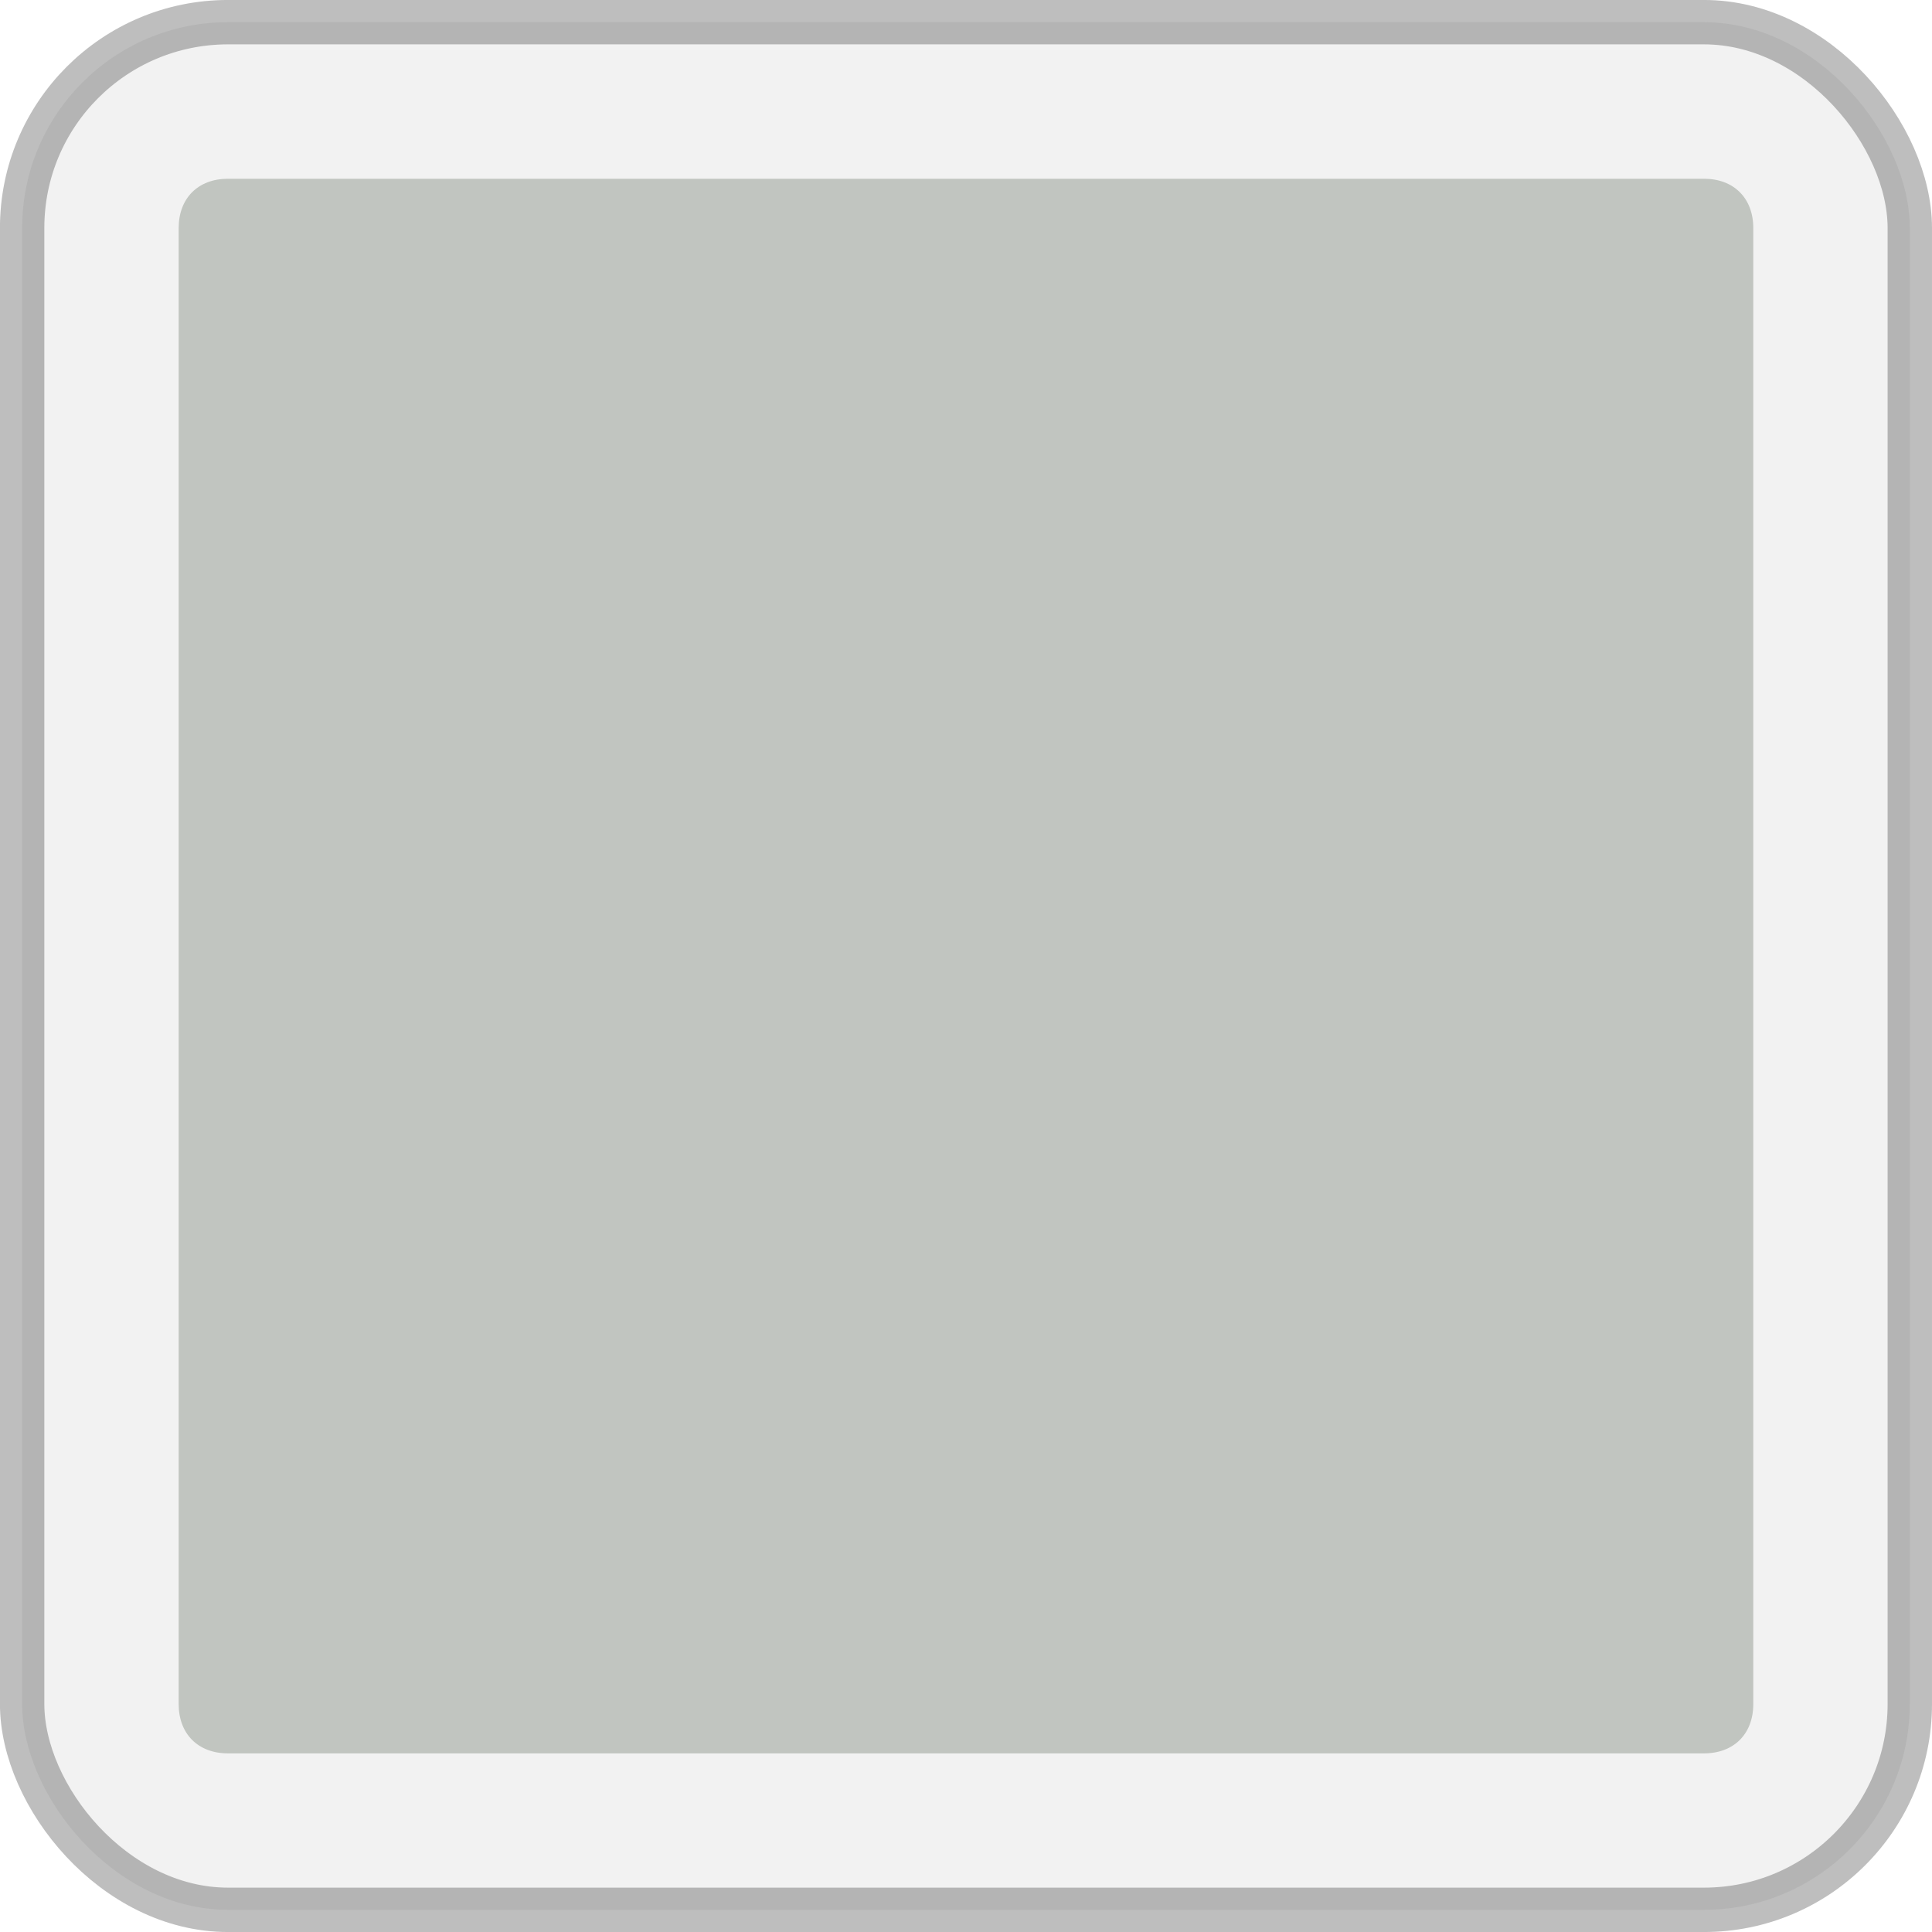
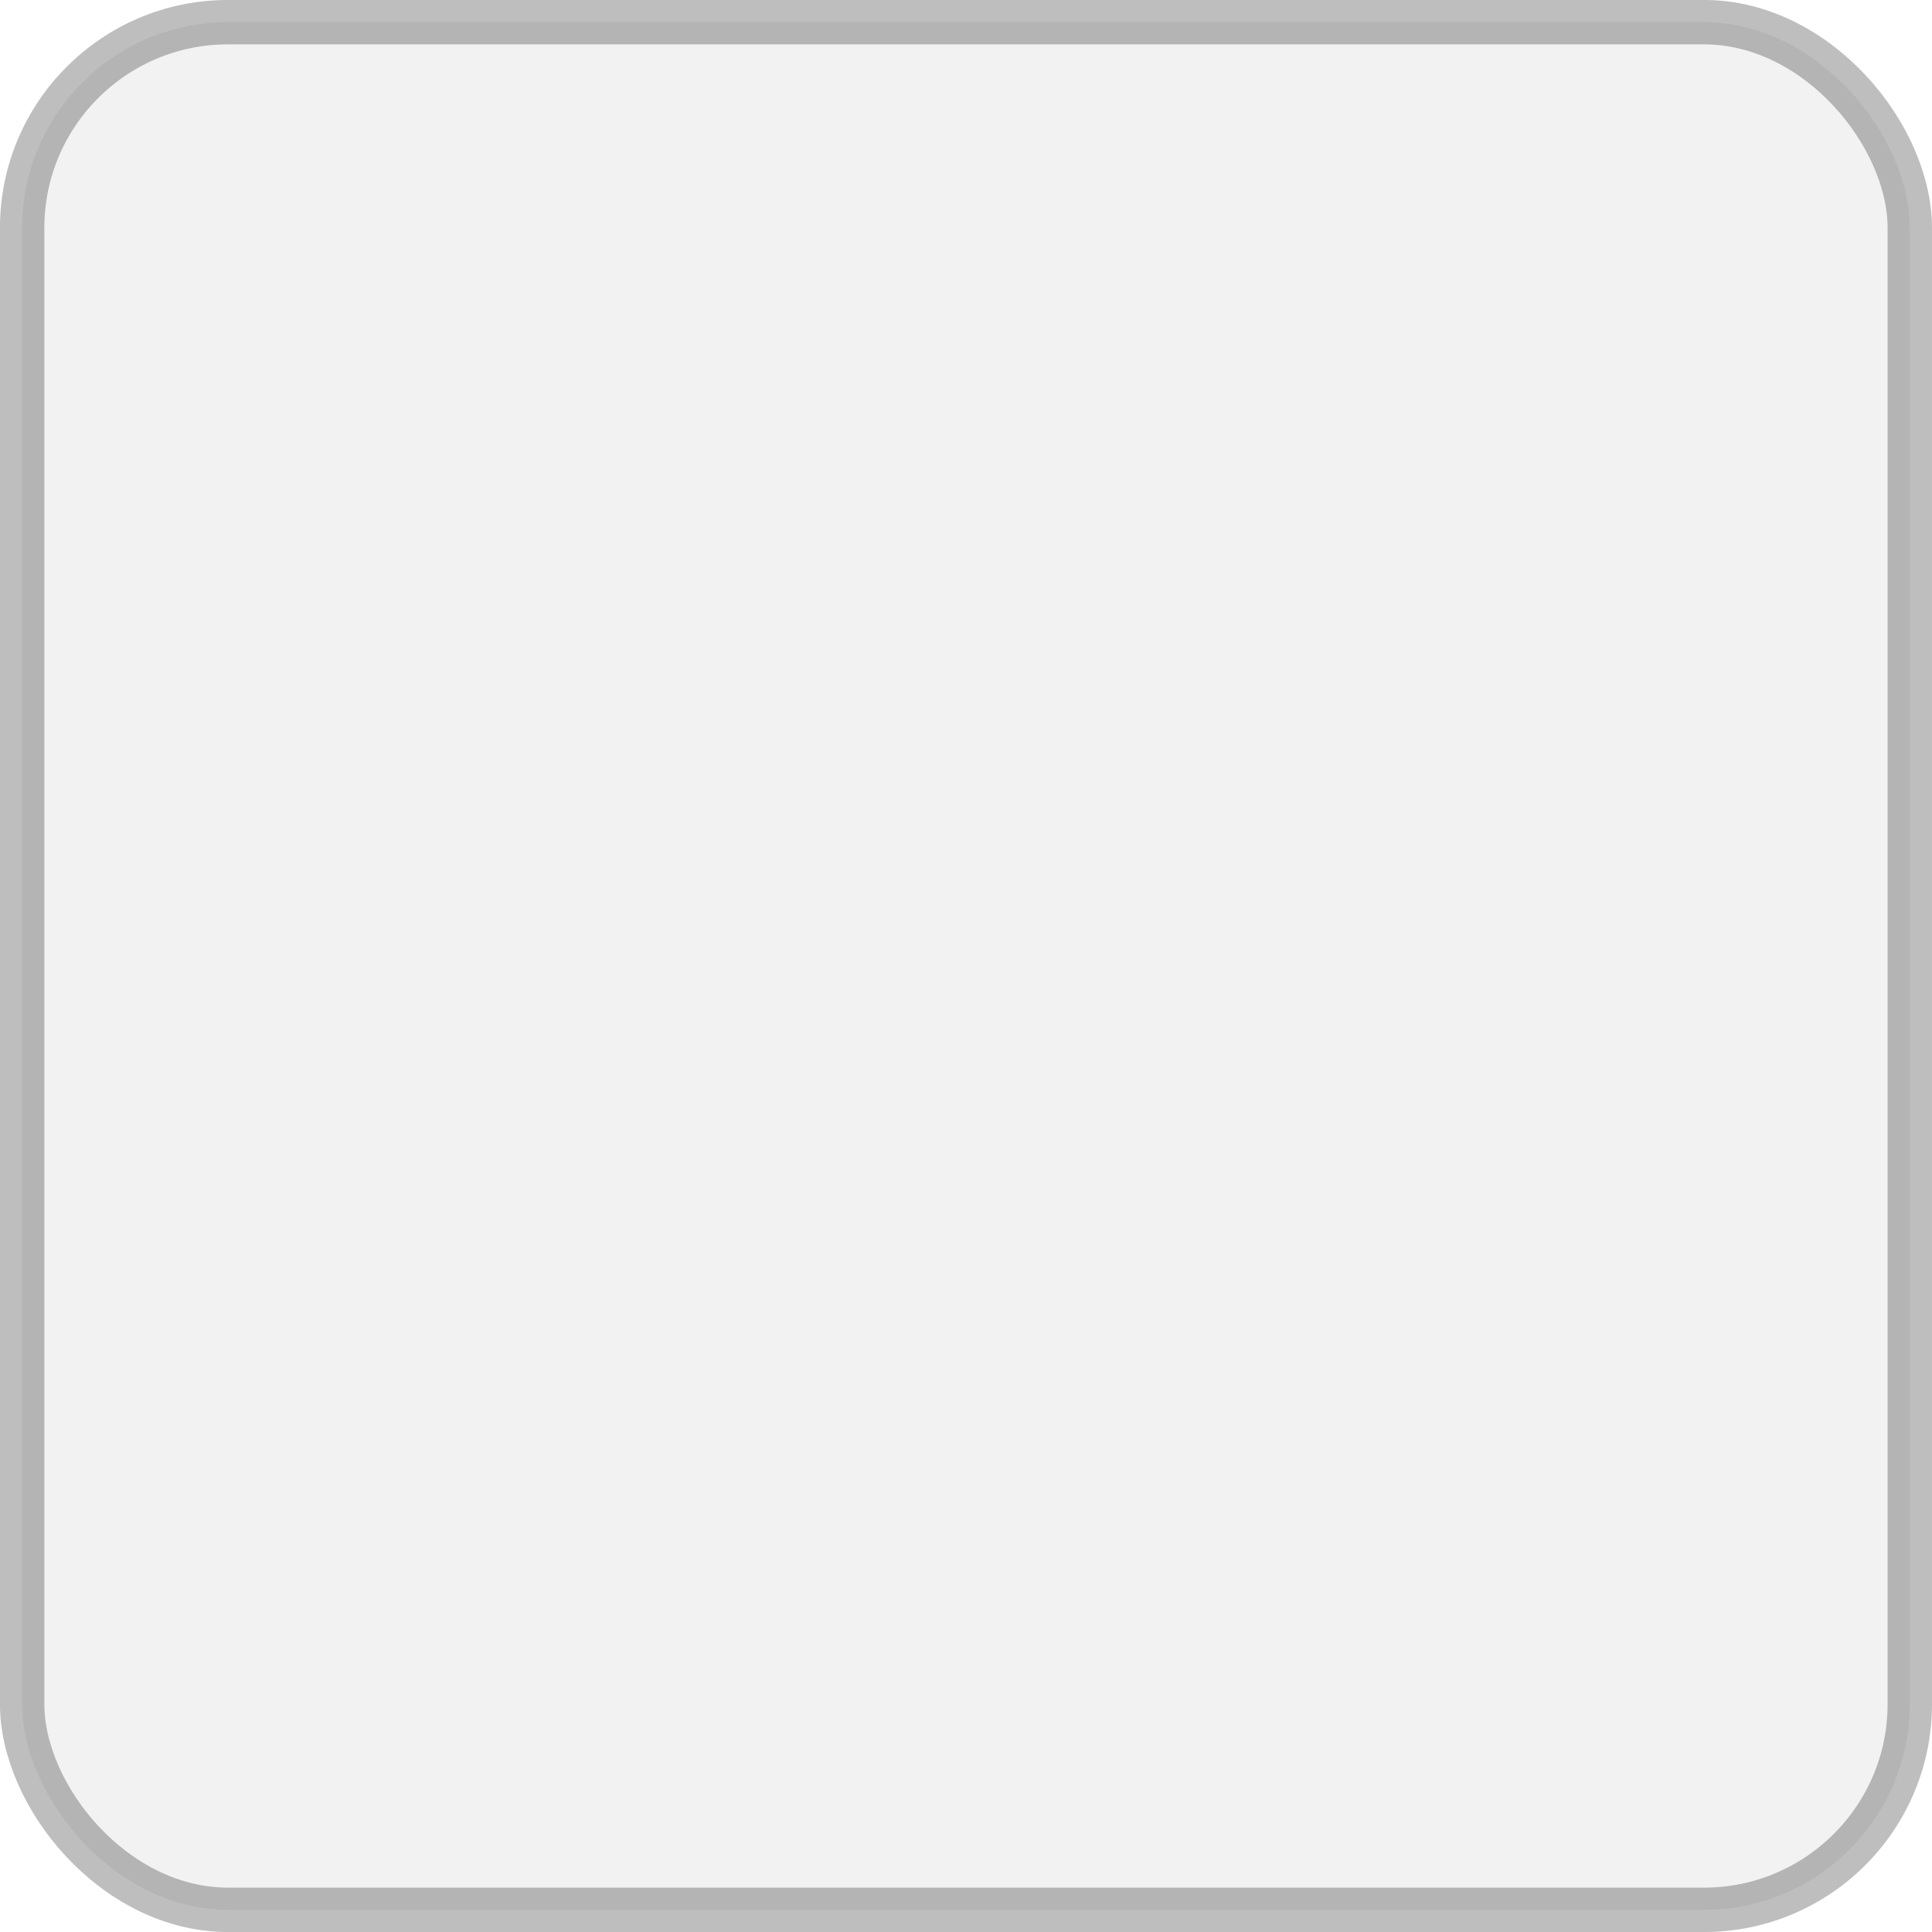
<svg xmlns="http://www.w3.org/2000/svg" id="svg3147" height="308.47" width="308.47" version="1.1">
  <g id="layer1" fill-rule="evenodd" transform="translate(-168.875,-275)">
    <rect id="rect4043-6-3" opacity="0.255" stroke-dasharray="none" ry="32.857" height="301.39" width="301.39" stroke="#000" stroke-miterlimit="4" y="278.54" x="172.41" stroke-width="7.087" fill="#CCC" />
-     <path id="path4164-87-3" d="m-439.97,272.38c-4.769,0-7.875,3.106-7.875,7.875v235.66c0,4.769,3.106,7.875,7.875,7.875h235.66c4.769,0,7.875-3.106,7.875-7.875v-235.66c0-4.769-3.106-7.875-7.875-7.875h-235.66z" transform="translate(645.246,31.16)" fill="#c1c5c0" />
  </g>
</svg>